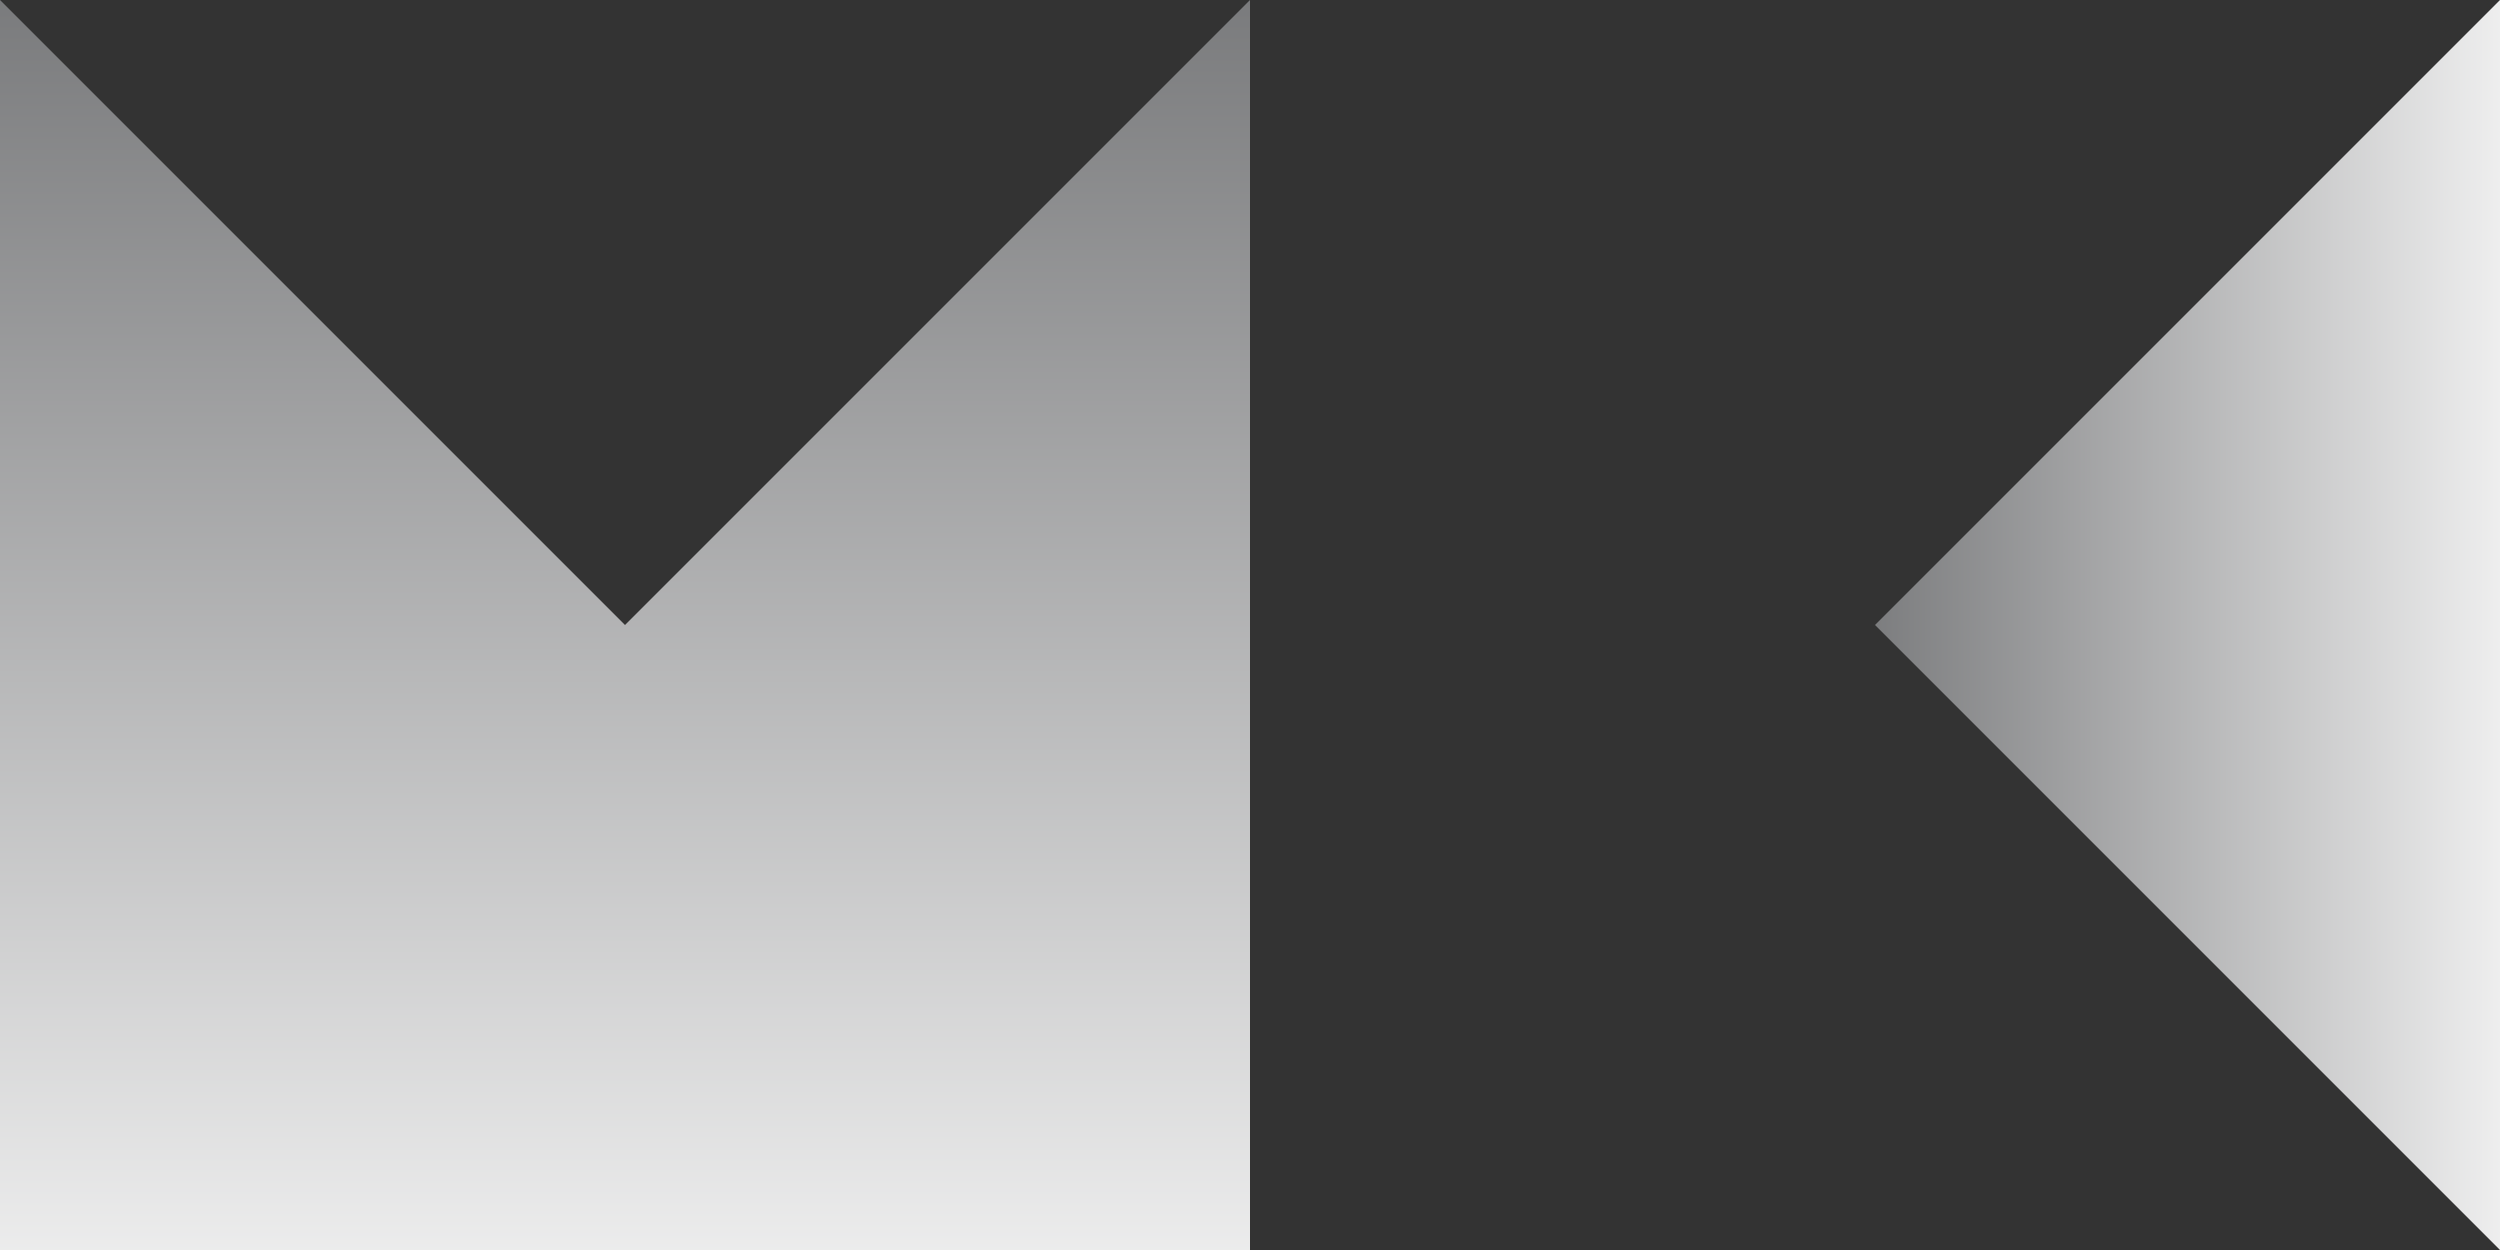
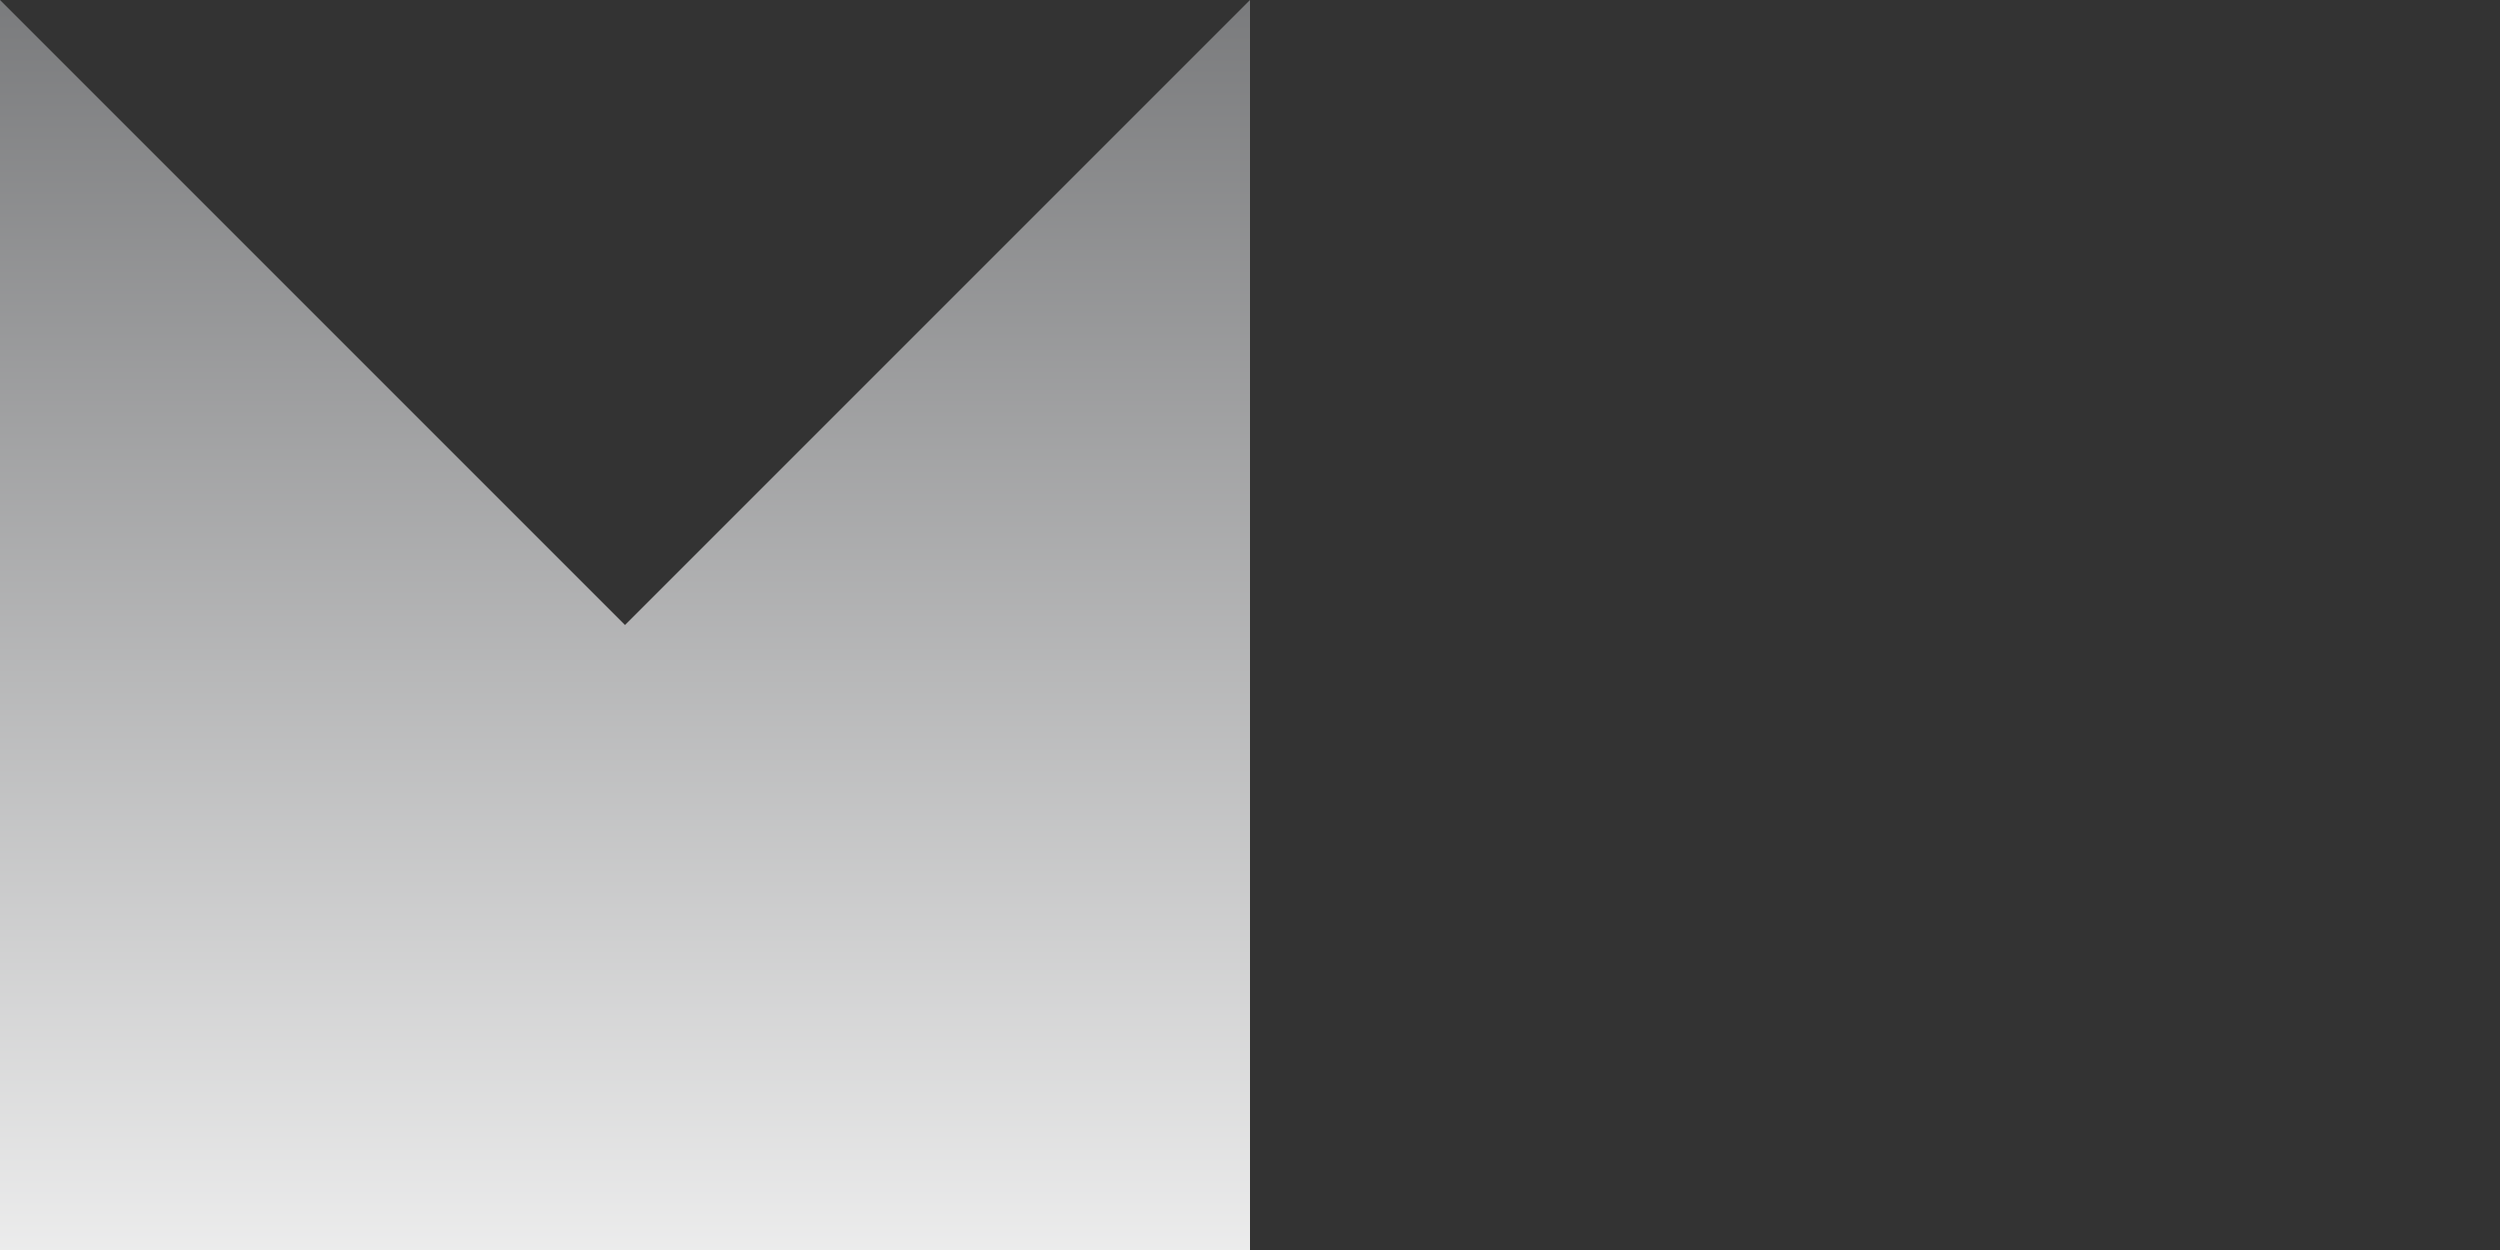
<svg xmlns="http://www.w3.org/2000/svg" width="2880px" height="1440px" viewBox="0 0 2880 1440" version="1.1">
  <rect x="0" y="0" width="2880" height="1440" fill="#333333" stroke="none" />
  <title>minheekim_bg</title>
  <desc>Created with Sketch.</desc>
  <defs>
    <linearGradient x1="50%" y1="-10.115%" x2="50%" y2="116.541%" id="linearGradient-1">
      <stop stop-color="#6E6F71" offset="0%" />
      <stop stop-color="#FFFFFF" offset="100%" />
    </linearGradient>
    <linearGradient x1="-12.917%" y1="50%" x2="115.373%" y2="50%" id="linearGradient-2">
      <stop stop-color="#6E6F71" offset="0%" />
      <stop stop-color="#FFFFFF" offset="100%" />
    </linearGradient>
  </defs>
  <g id="Page-1" stroke="none" stroke-width="1" fill="none" fill-rule="evenodd">
    <g id="minheekim_bg">
      <g id="logo">
        <polygon id="Rectangle" fill="url(#linearGradient-1)" points="0 0 720 720 1440 0 1440 1440 0 1440" />
-         <polygon id="Rectangle-Copy" fill="url(#linearGradient-2)" points="2880 0 2880 1440 2160 720" />
      </g>
    </g>
  </g>
</svg>